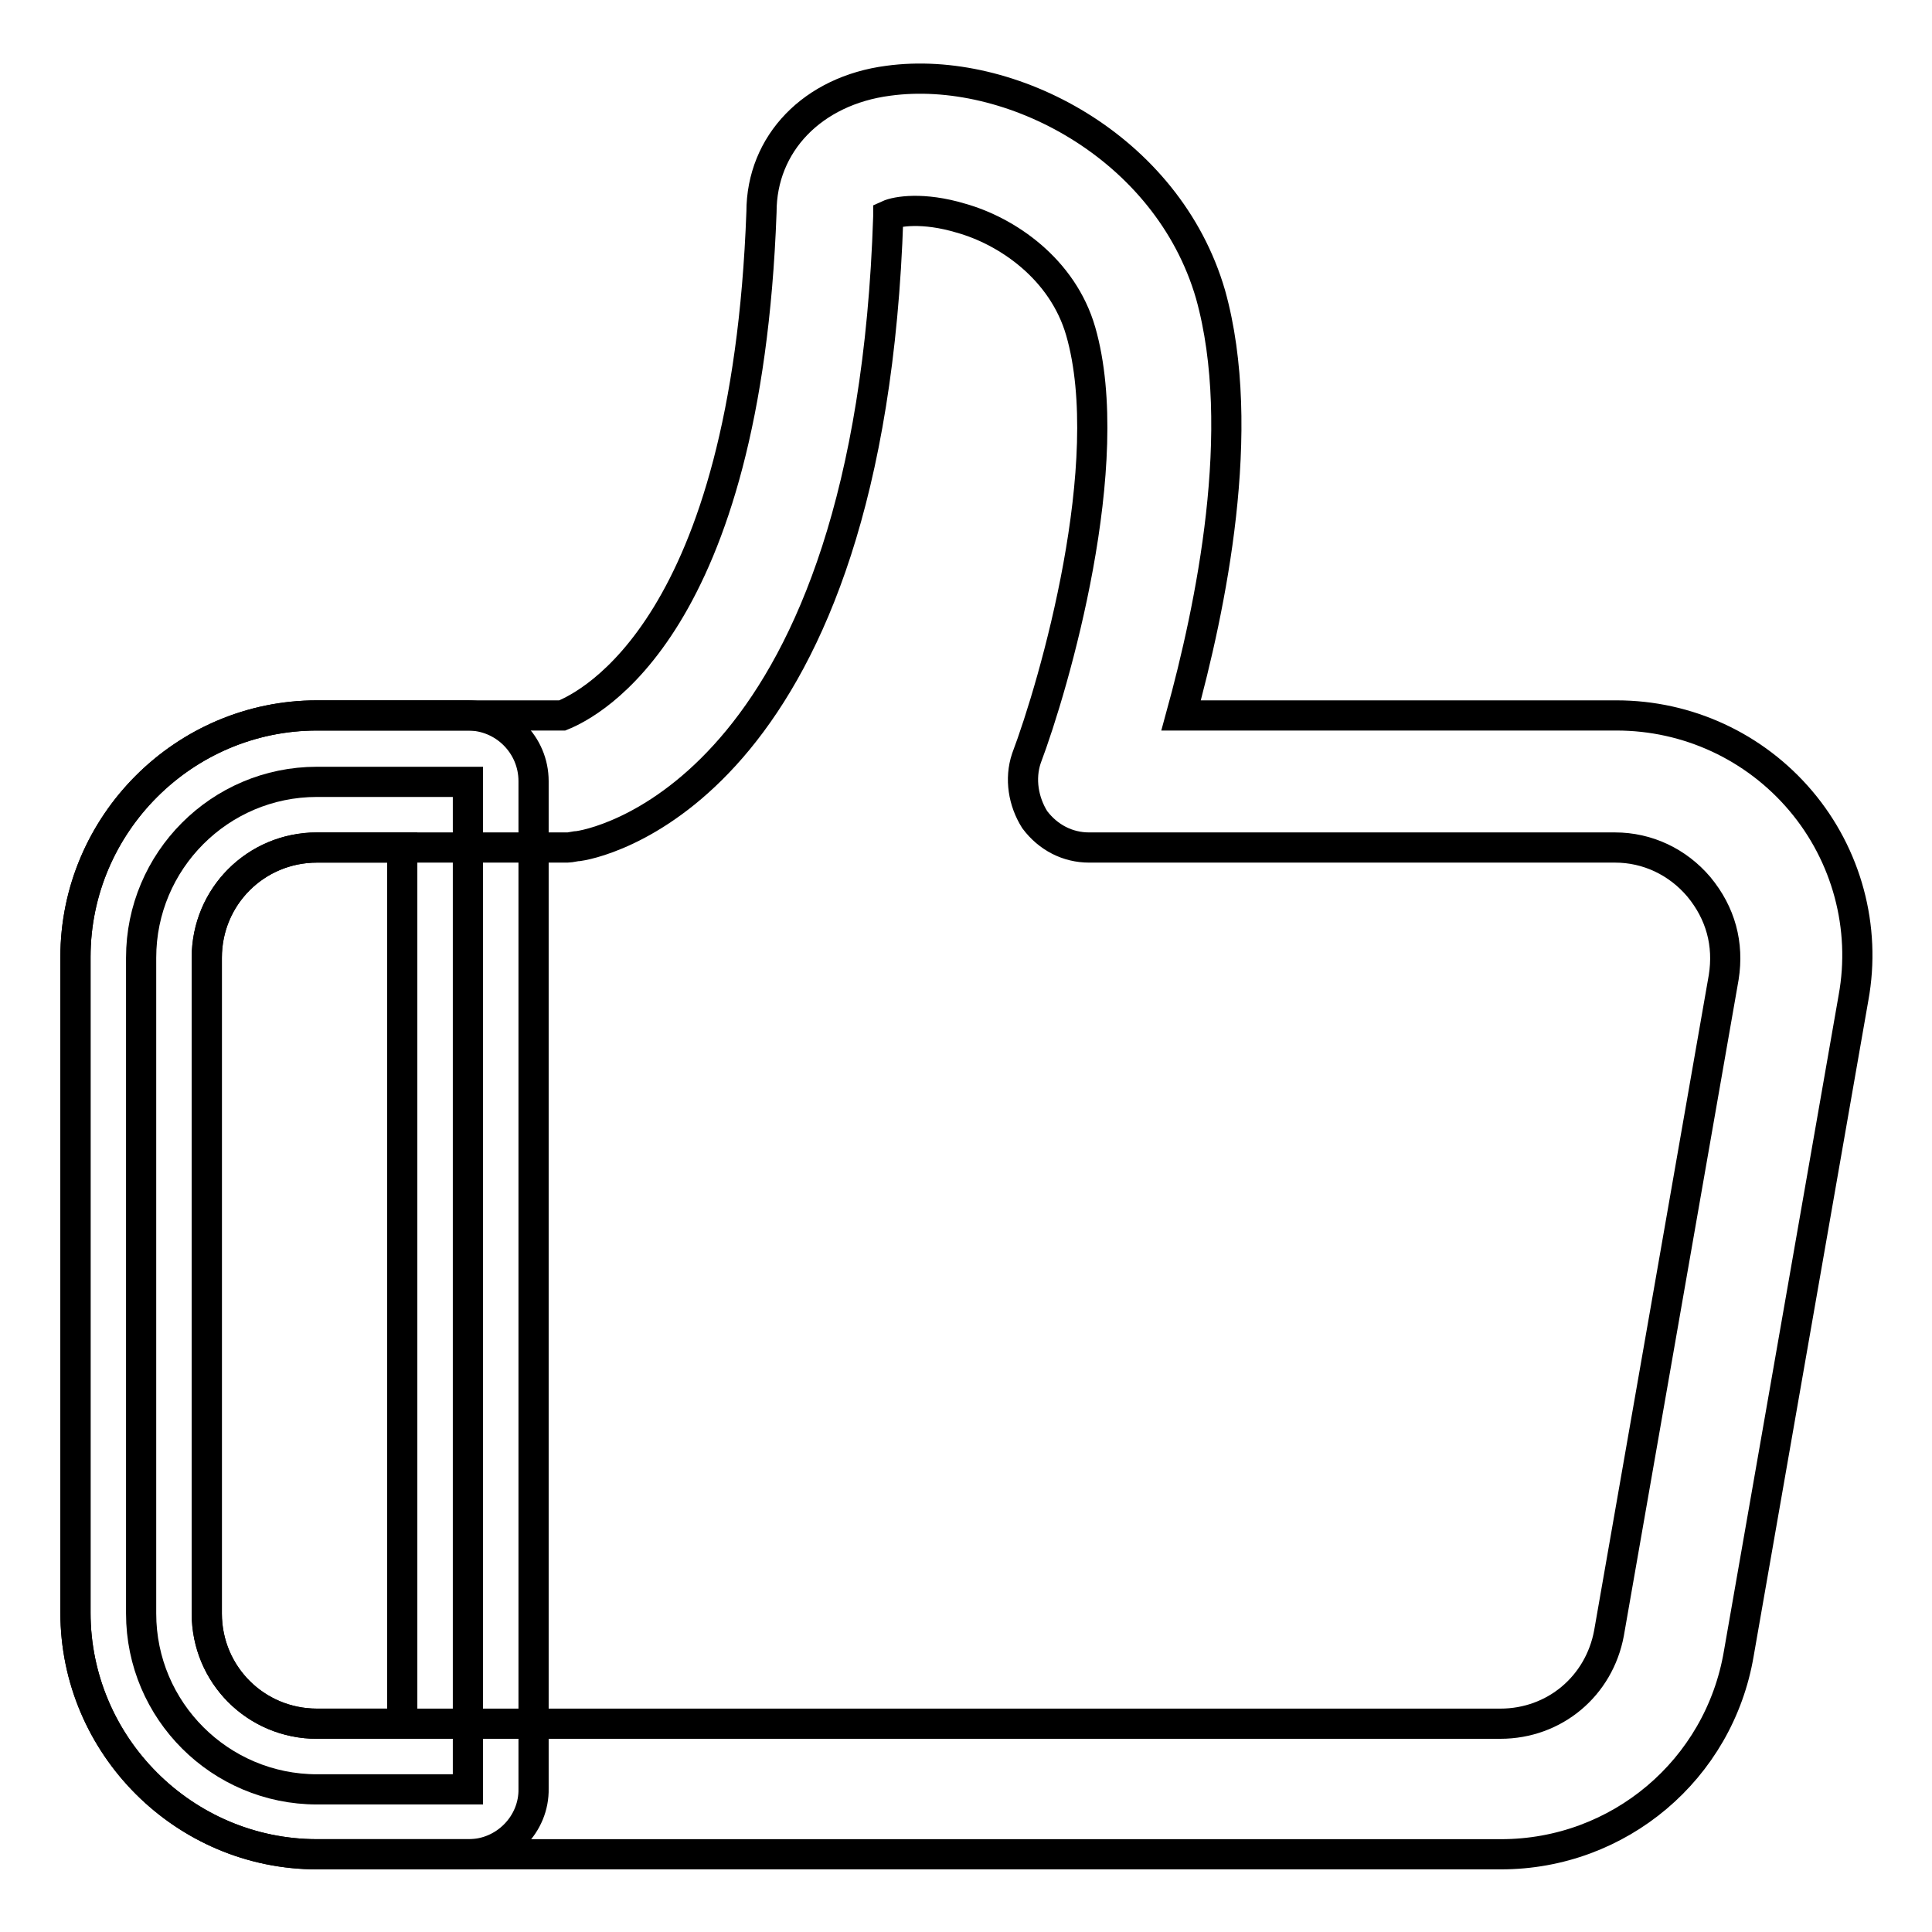
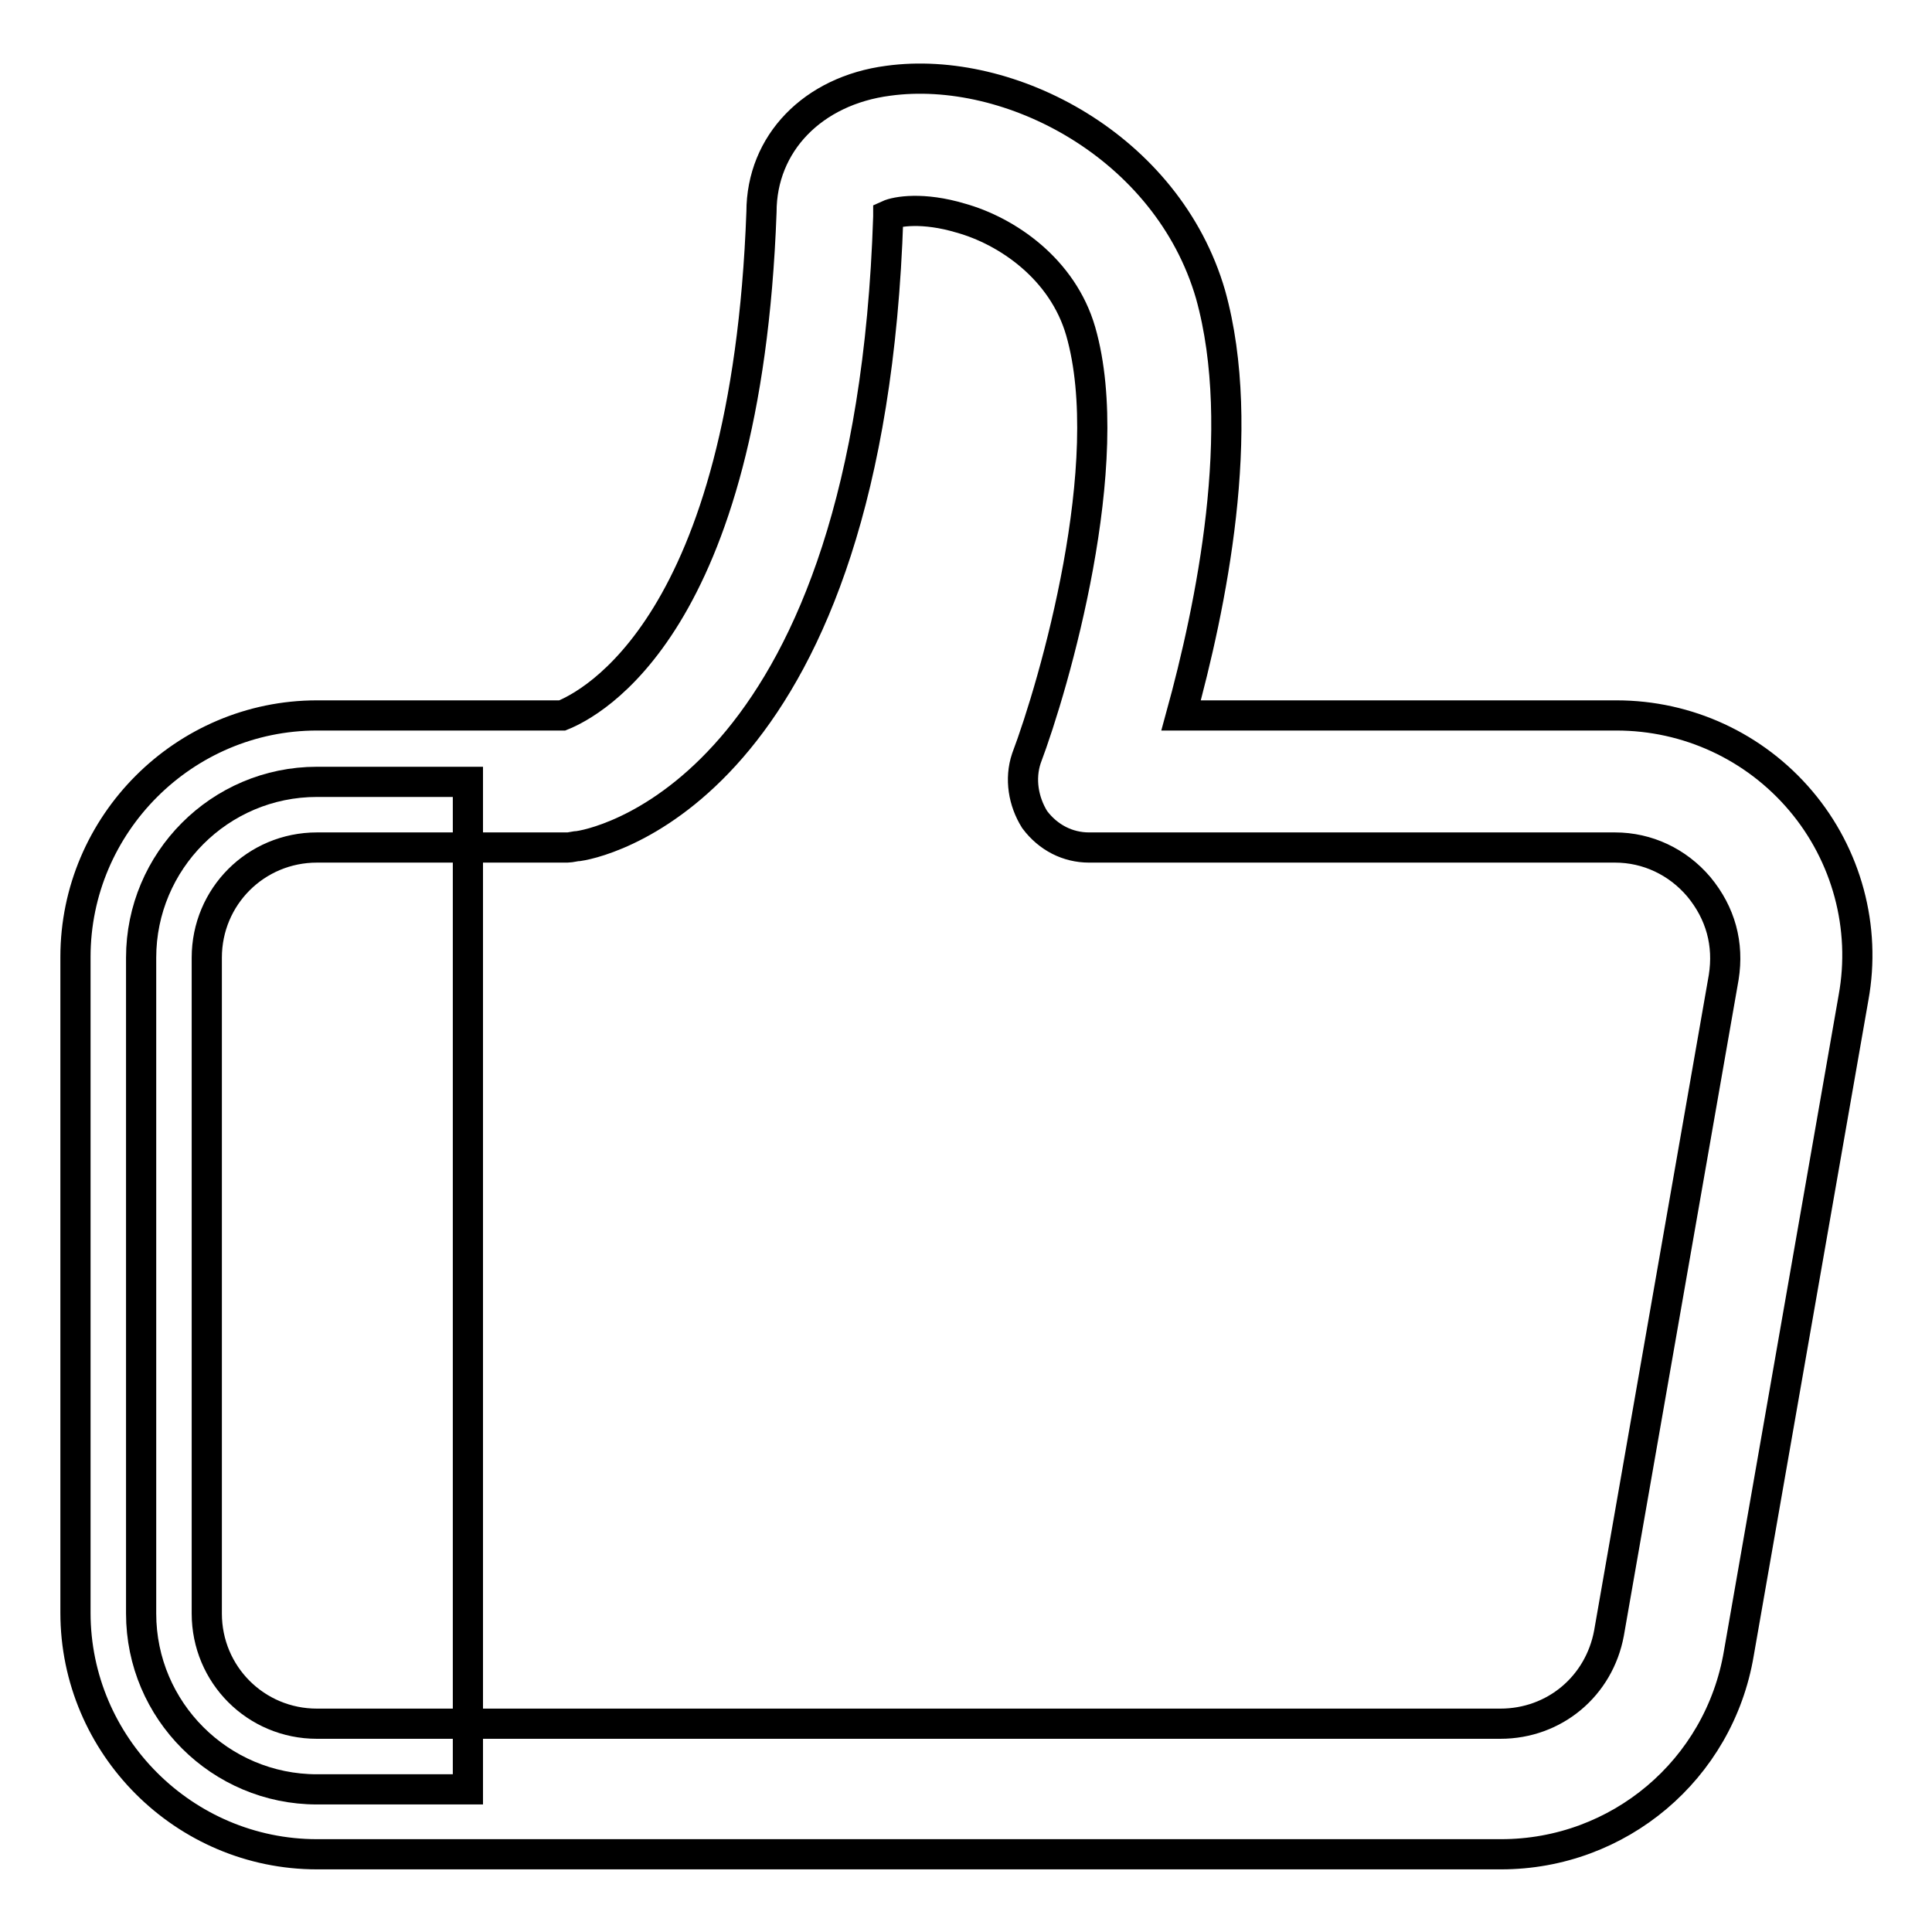
<svg xmlns="http://www.w3.org/2000/svg" version="1.1" x="0px" y="0px" viewBox="0 0 256 256" enable-background="new 0 0 256 256" xml:space="preserve">
  <g>
    <path stroke-width="4" fill-opacity="0" stroke="#000000" d="M198.9,245.7H42c-17.6,0-32-14.4-32-32v-86.9c0-17.6,14.4-32,32-32h32.5c3.7-1.5,24.4-11.8,26.4-66.7 c0-9.1,6.8-16.1,16.8-17.4c16.1-2.2,37,8.7,42.7,28.3c5,17.9,0,41.6-3.9,55.8h57.7c9.4,0,18.3,4.1,24.4,11.3 c6.1,7.2,8.7,16.8,7,26.1l-15.2,86.9C227.8,234.5,214.5,245.7,198.9,245.7z M42,112.3c-8.1,0-14.6,6.5-14.6,14.6v86.9 c0,8.1,6.5,14.6,14.6,14.6h156.8c7.2,0,13.1-5,14.4-12l15.2-86.9c0.7-4.4-0.4-8.5-3.3-12c-2.8-3.3-6.8-5.2-11.1-5.2h-69.7 c-2.8,0-5.4-1.3-7.2-3.7c-1.5-2.4-2-5.4-1.1-8.1c3.7-9.8,12.2-39.2,7.2-56.6c-2.4-8.3-9.8-13.3-15.9-15c-5-1.5-8.5-0.9-9.6-0.4v0.2 c-2.4,74.3-37,82.8-41,83.4c-0.4,0-1.1,0.2-1.5,0.2H42z" />
    <path stroke-width="4" fill-opacity="0" stroke="#000000" d="M42,103.6c-12.9,0-23.3,10.5-23.3,23.3v86.9c0,12.9,10.5,23.3,23.3,23.3h20V103.6H42z" />
-     <path stroke-width="4" fill-opacity="0" stroke="#000000" d="M62.1,245.7H42c-17.6,0-32-14.4-32-32v-86.9c0-17.6,14.4-32,32-32h20c4.8,0,8.7,3.9,8.7,8.7v133.5 C70.8,241.7,66.9,245.7,62.1,245.7z M42,112.3c-8.1,0-14.6,6.5-14.6,14.6v86.9c0,8.1,6.5,14.6,14.6,14.6h11.3V112.3H42z" />
  </g>
</svg>